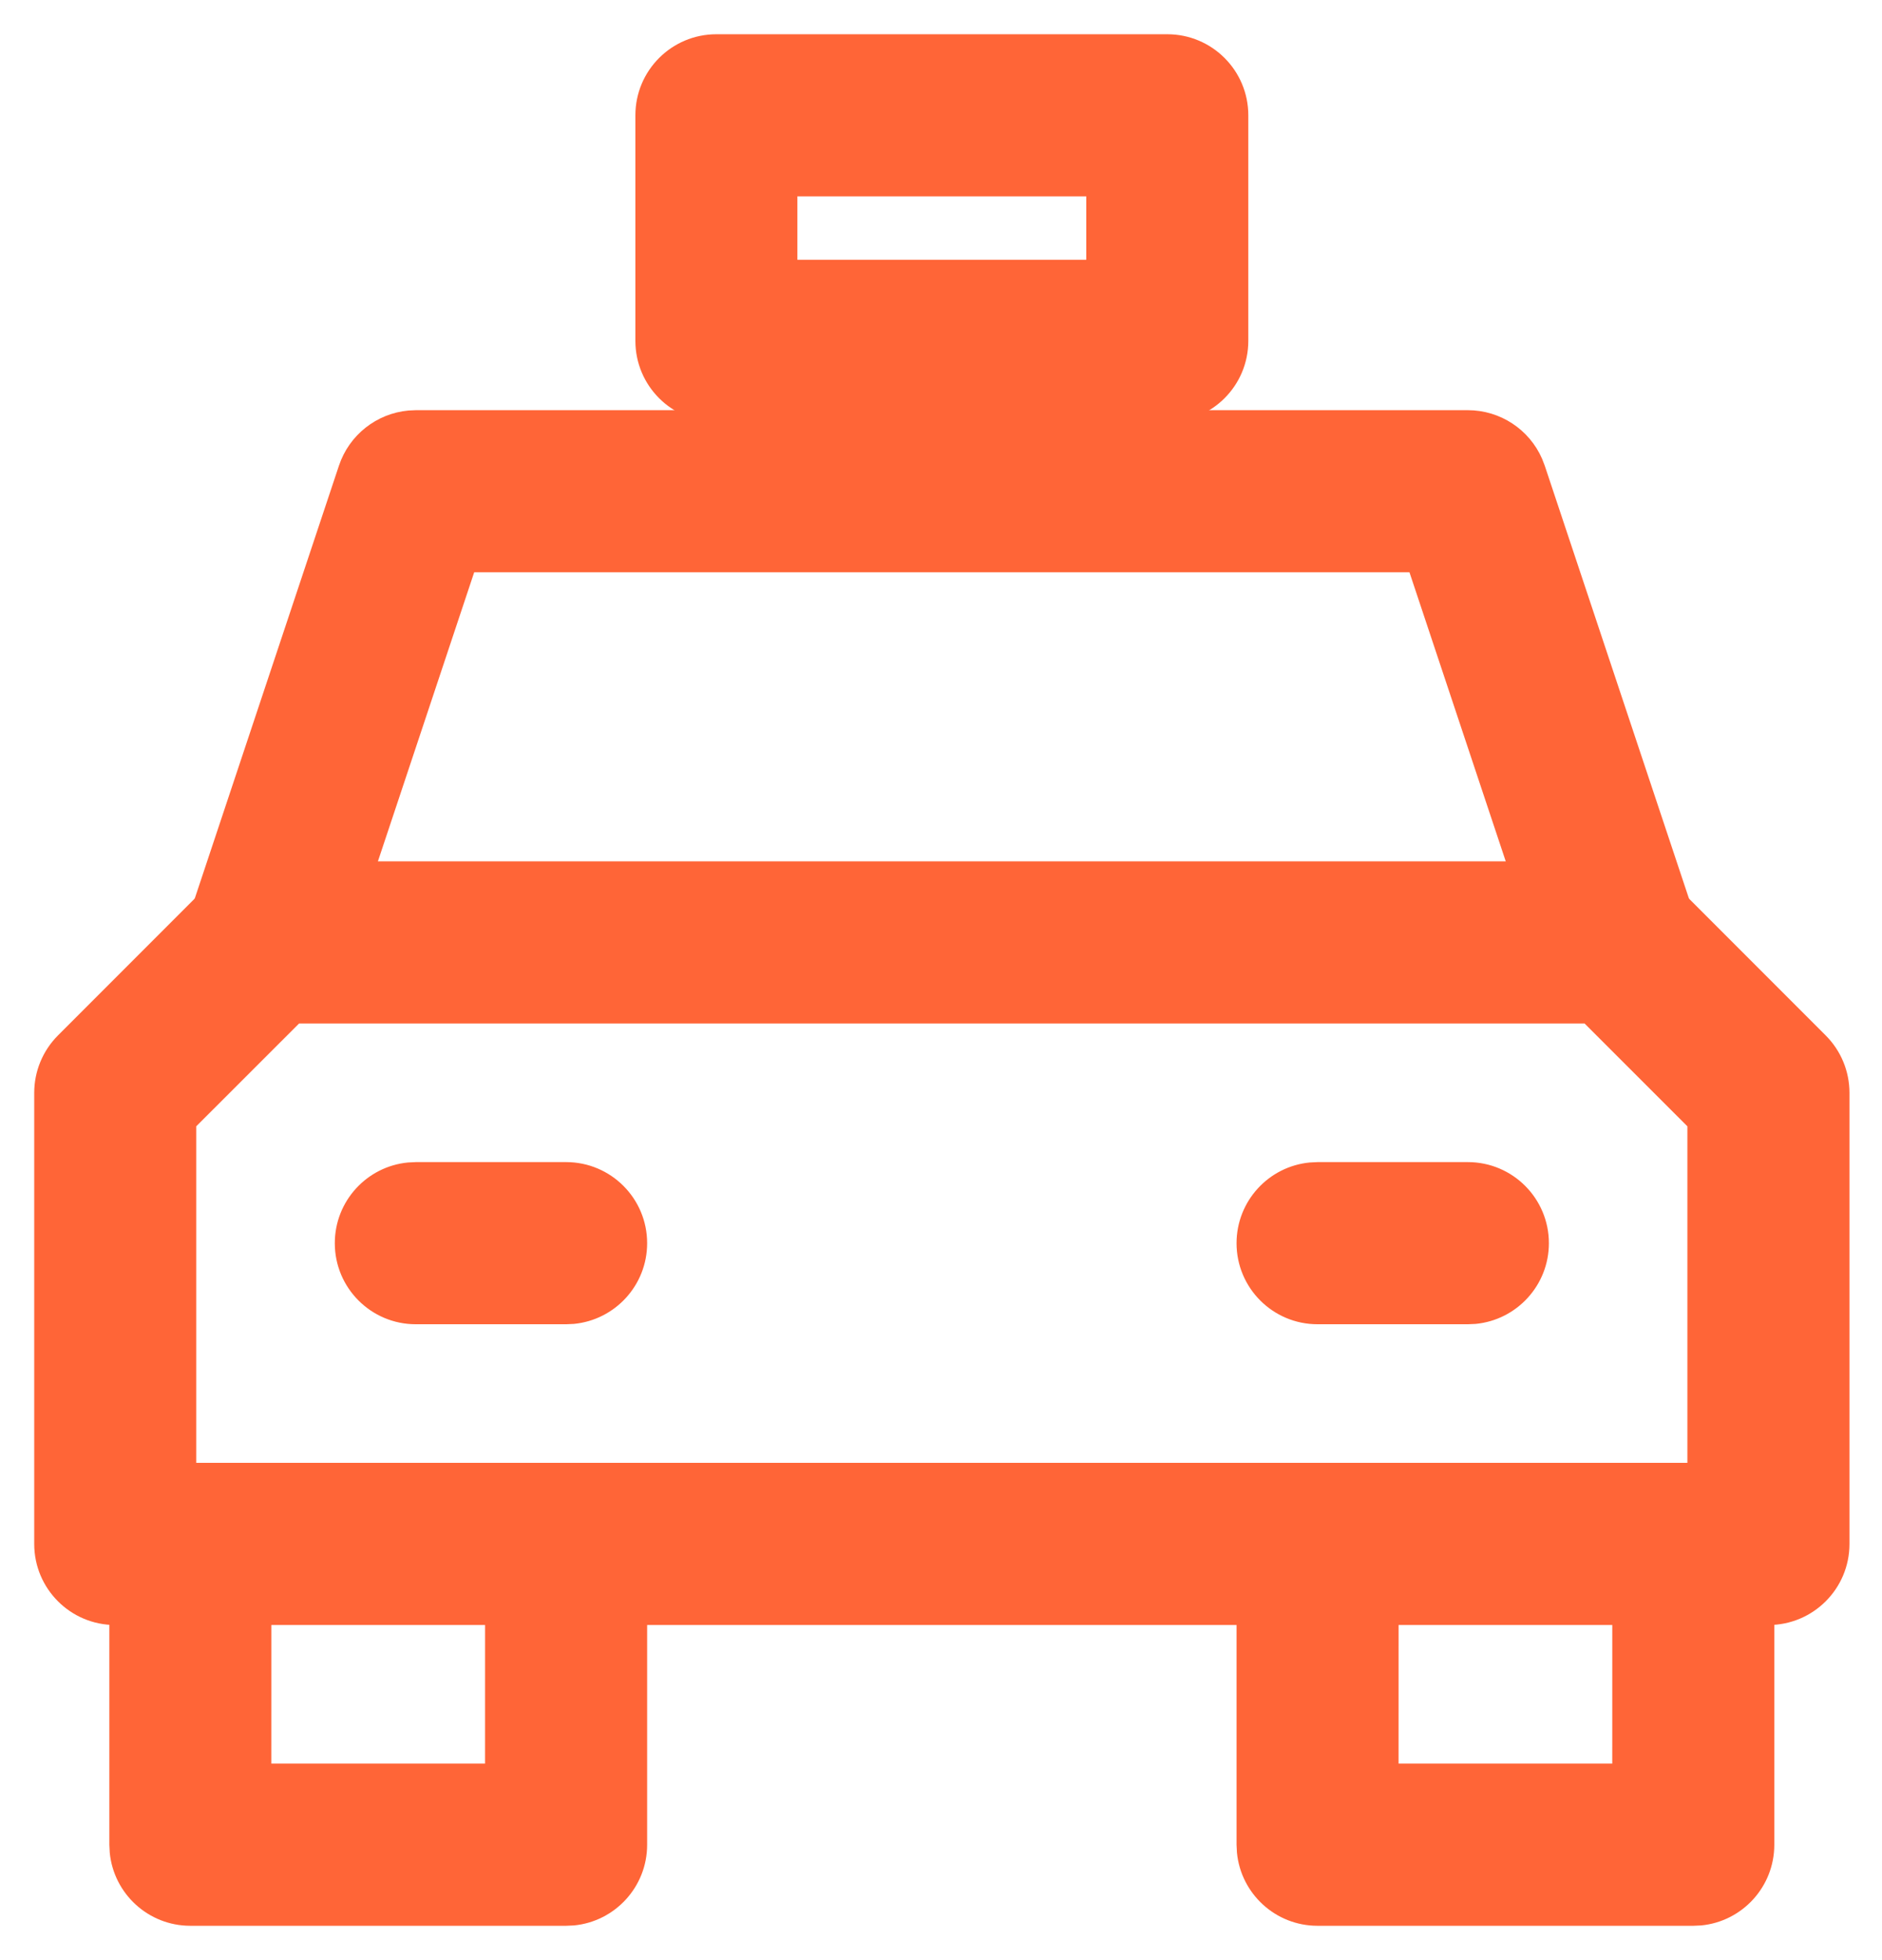
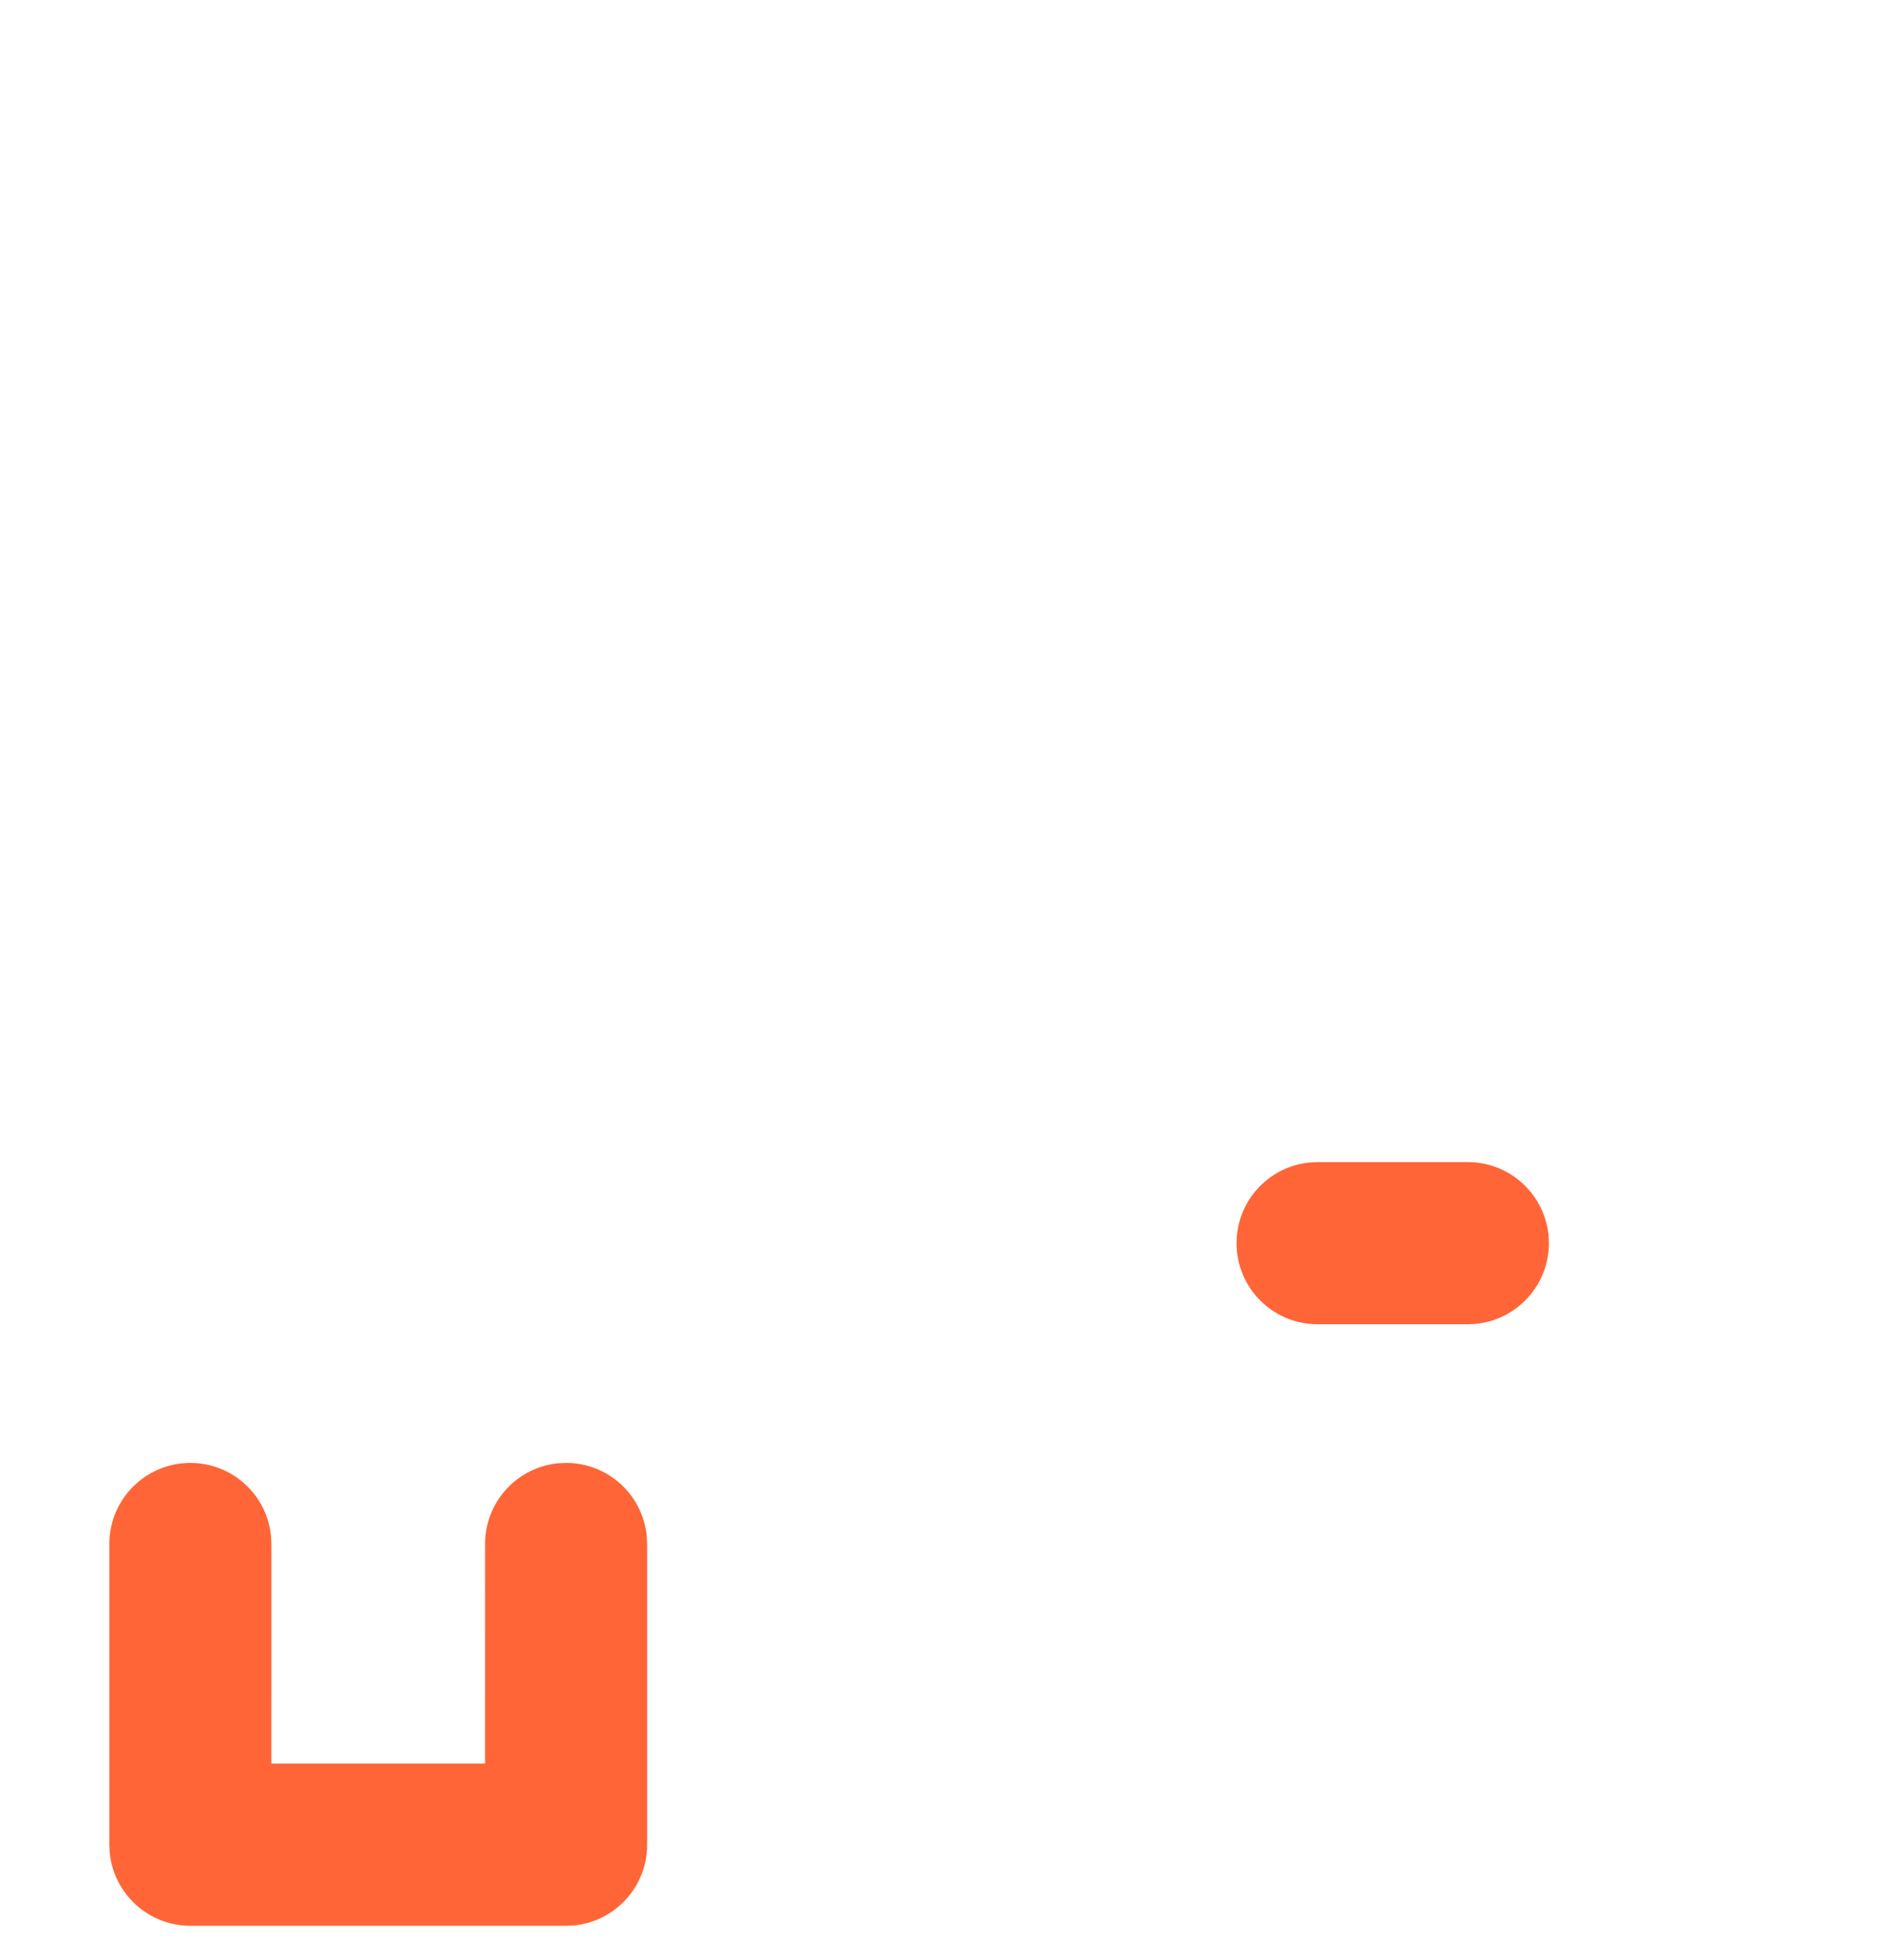
<svg xmlns="http://www.w3.org/2000/svg" width="49px" height="51px" viewBox="0 0 49 51" version="1.1">
  <title>TYPES Copy 2</title>
  <desc>Created with Sketch.</desc>
  <g id="Homepage" stroke="none" stroke-width="1" fill="none" fill-rule="evenodd">
    <g id="Template-6---Homepage" transform="translate(-704, -7719)" fill="#FF6537" fill-rule="nonzero">
      <g id="PRACTICE-AREAS" transform="translate(0, 7179)">
        <g id="TYPES-Copy-2" transform="translate(704, 540)">
          <g id="taxi">
-             <path d="M30.391,0.891 L18.652,0.891 C17.487,0.891 16.543,1.835 16.543,3 L16.543,8.87 C16.543,10.035 17.487,10.979 18.652,10.979 L30.391,10.979 C31.556,10.979 32.501,10.035 32.501,8.87 L32.501,3 C32.501,1.835 31.556,0.891 30.391,0.891 Z M28.282,5.109 L28.282,6.759 L20.761,6.759 L20.761,5.109 L28.282,5.109 Z" id="Rectangle" />
-             <path d="M38.217,10.673 C39.06,10.673 39.816,11.174 40.149,11.935 L40.219,12.116 L44.132,23.855 C44.5,24.96 43.903,26.154 42.797,26.523 C41.757,26.87 40.638,26.361 40.203,25.378 L40.129,25.189 L36.697,14.891 L12.346,14.891 L8.914,25.189 C8.567,26.229 7.489,26.819 6.442,26.578 L6.246,26.523 C5.206,26.176 4.616,25.098 4.857,24.05 L4.912,23.855 L8.825,12.116 C9.092,11.316 9.806,10.758 10.633,10.682 L10.826,10.673 L38.217,10.673 Z" id="Path" />
            <path d="M14.739,38.065 C15.836,38.065 16.737,38.901 16.839,39.971 L16.849,40.174 L16.849,48 C16.849,49.096 16.012,49.998 14.942,50.1 L14.739,50.109 L4.957,50.109 C3.86,50.109 2.959,49.273 2.857,48.203 L2.847,48 L2.847,40.174 C2.847,39.009 3.792,38.065 4.957,38.065 C6.053,38.065 6.954,38.901 7.056,39.971 L7.066,40.174 L7.065,45.889 L12.629,45.889 L12.63,40.174 C12.63,39.077 13.466,38.176 14.536,38.074 L14.739,38.065 Z" id="Path" />
-             <path d="M44.087,38.065 C45.183,38.065 46.084,38.901 46.187,39.971 L46.196,40.174 L46.196,48 C46.196,49.096 45.36,49.998 44.29,50.1 L44.087,50.109 L34.304,50.109 C33.208,50.109 32.307,49.273 32.205,48.203 L32.195,48 L32.195,40.174 C32.195,39.009 33.139,38.065 34.304,38.065 C35.401,38.065 36.302,38.901 36.404,39.971 L36.414,40.174 L36.413,45.889 L41.977,45.889 L41.978,40.174 C41.978,39.077 42.814,38.176 43.884,38.074 L44.087,38.065 Z" id="Path" />
-             <path d="M42.13,22.412 L6.913,22.412 C6.354,22.412 5.817,22.635 5.421,23.03 L1.508,26.943 C1.113,27.339 0.891,27.875 0.891,28.435 L0.891,40.174 C0.891,41.339 1.835,42.283 3,42.283 L46.043,42.283 C47.208,42.283 48.153,41.339 48.153,40.174 L48.153,28.435 C48.153,27.875 47.931,27.339 47.535,26.943 L43.622,23.03 C43.226,22.635 42.69,22.412 42.13,22.412 Z M41.256,26.631 L43.933,29.307 L43.933,38.063 L5.109,38.063 L5.109,29.307 L7.787,26.631 L41.256,26.631 Z" id="Path" />
-             <path d="M14.739,30.238 C15.904,30.238 16.849,31.183 16.849,32.348 C16.849,33.444 16.012,34.345 14.942,34.448 L14.739,34.457 L10.826,34.457 C9.661,34.457 8.717,33.513 8.717,32.348 C8.717,31.251 9.553,30.35 10.623,30.248 L10.826,30.238 L14.739,30.238 Z" id="Path" />
            <path d="M38.217,30.238 C39.382,30.238 40.327,31.183 40.327,32.348 C40.327,33.444 39.49,34.345 38.421,34.448 L38.217,34.457 L34.304,34.457 C33.139,34.457 32.195,33.513 32.195,32.348 C32.195,31.251 33.032,30.35 34.101,30.248 L34.304,30.238 L38.217,30.238 Z" id="Path" />
          </g>
        </g>
      </g>
    </g>
  </g>
</svg>